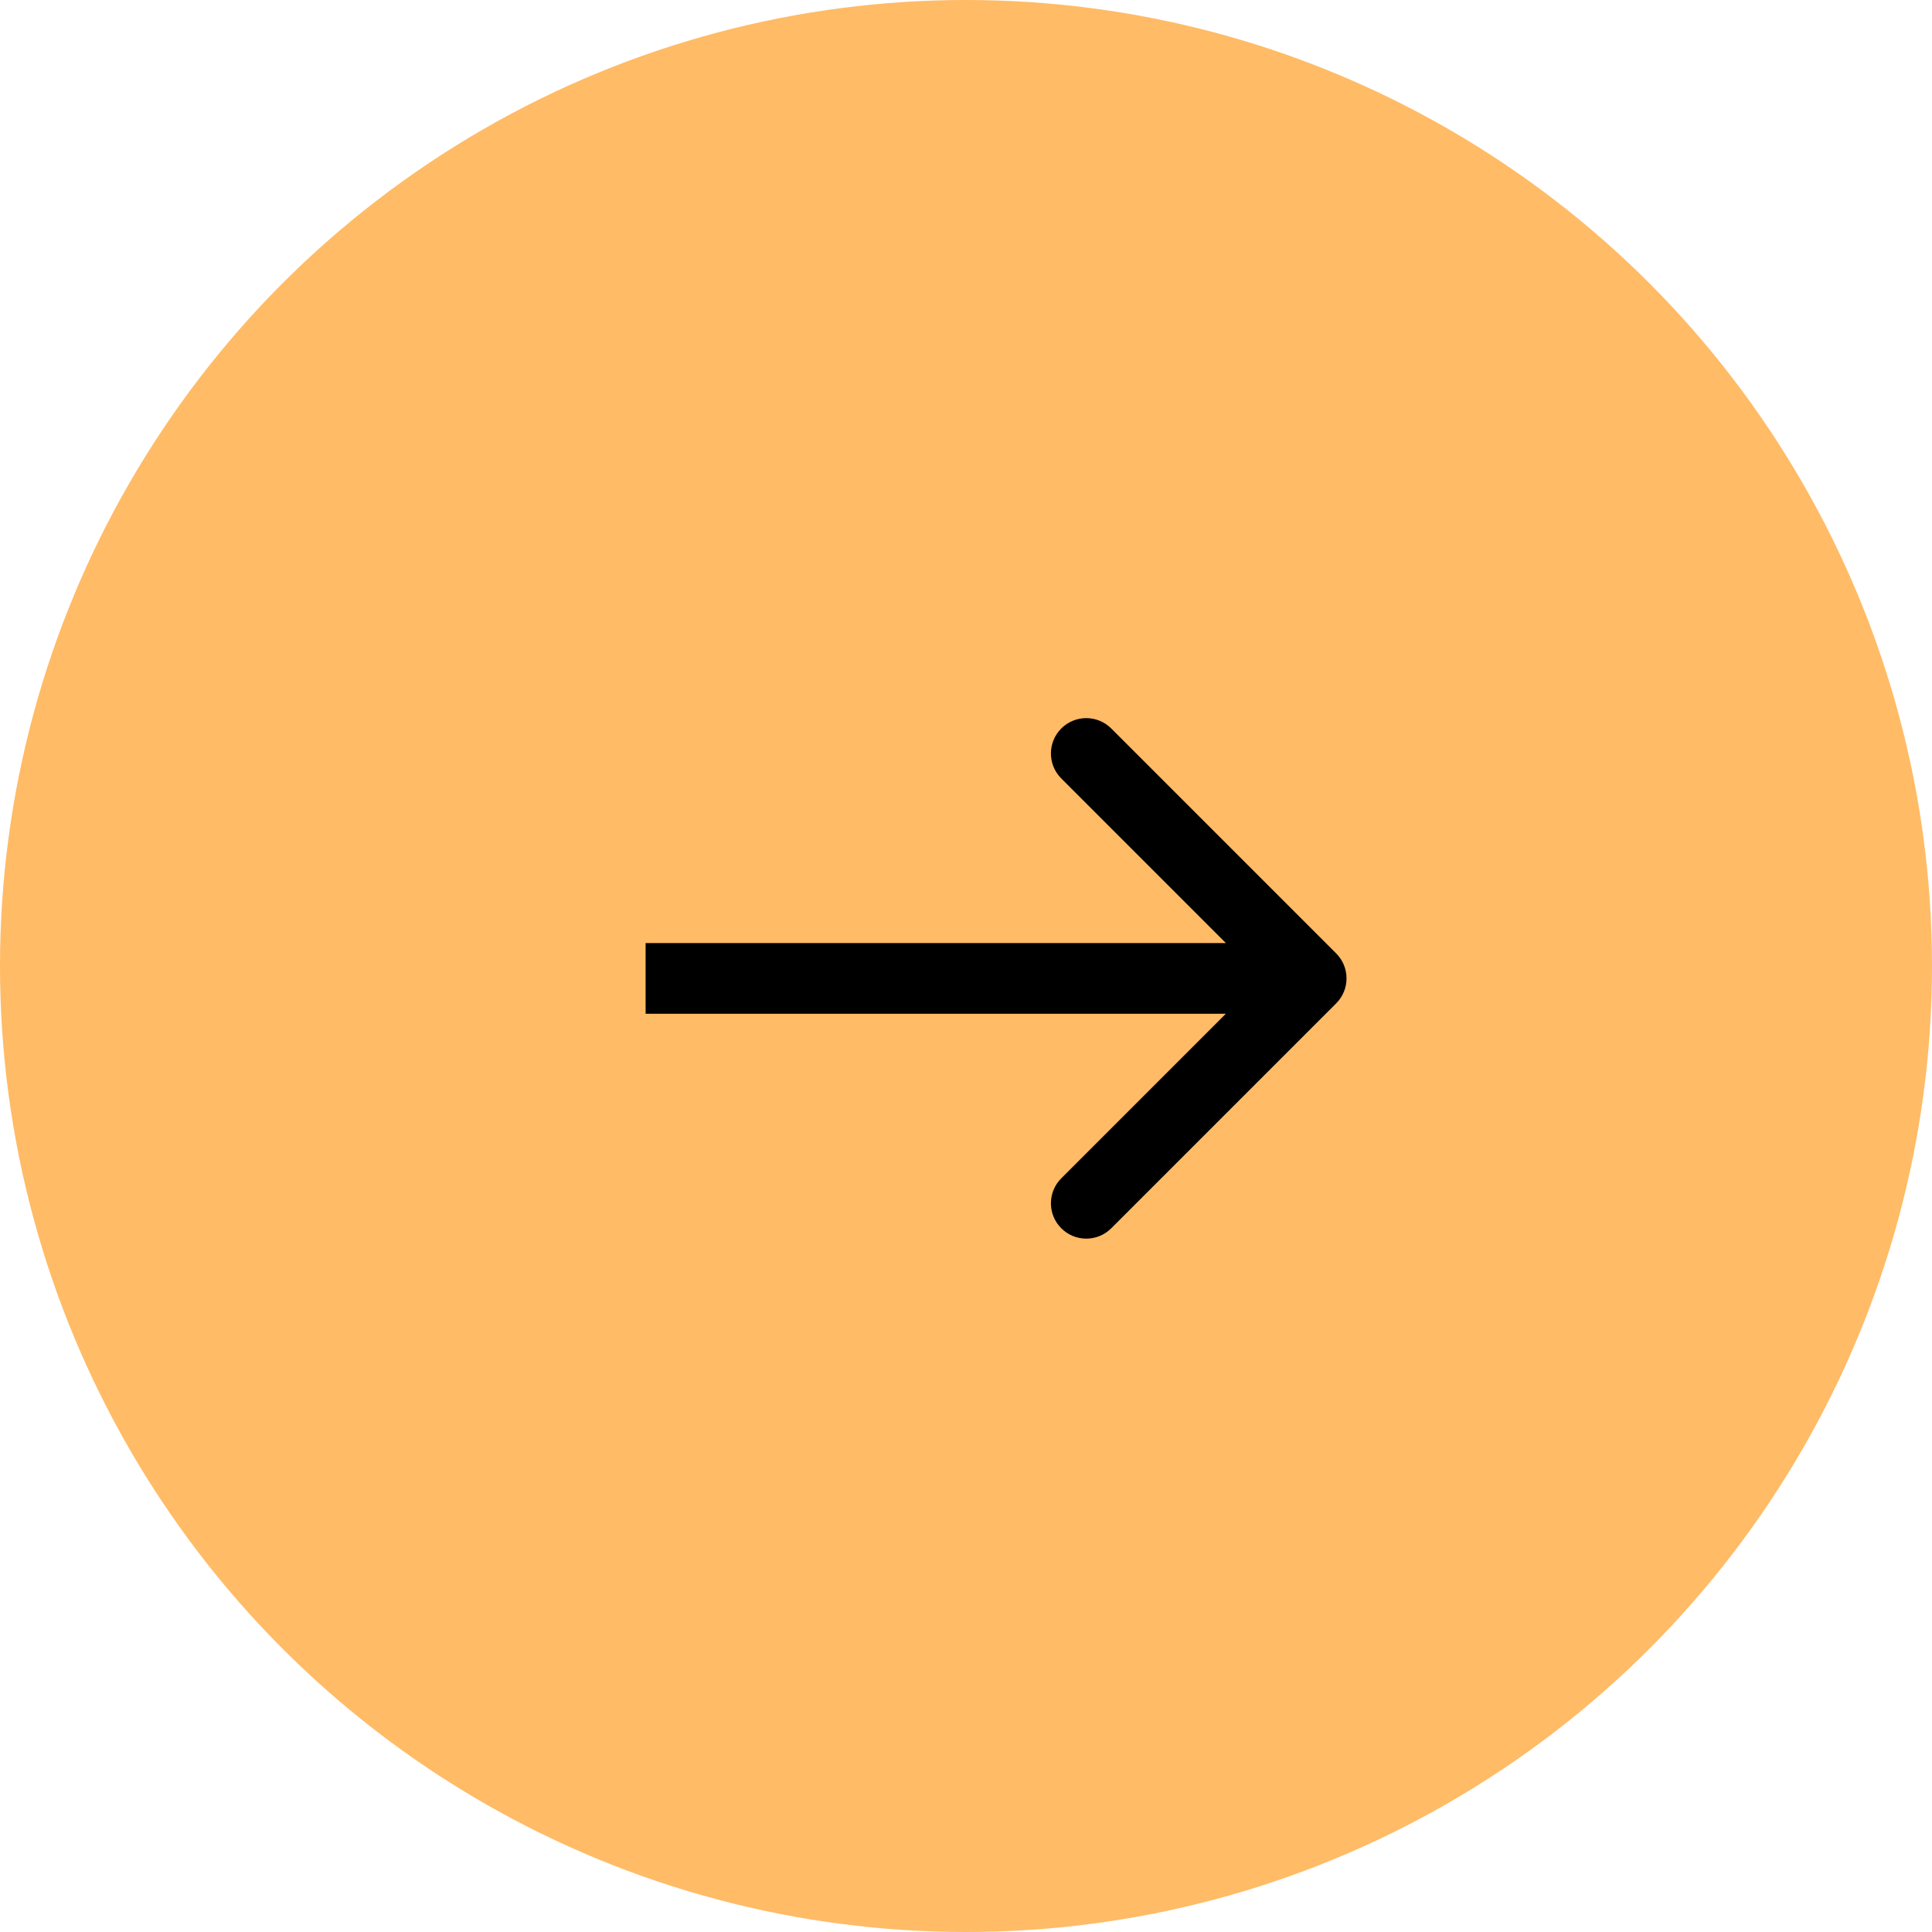
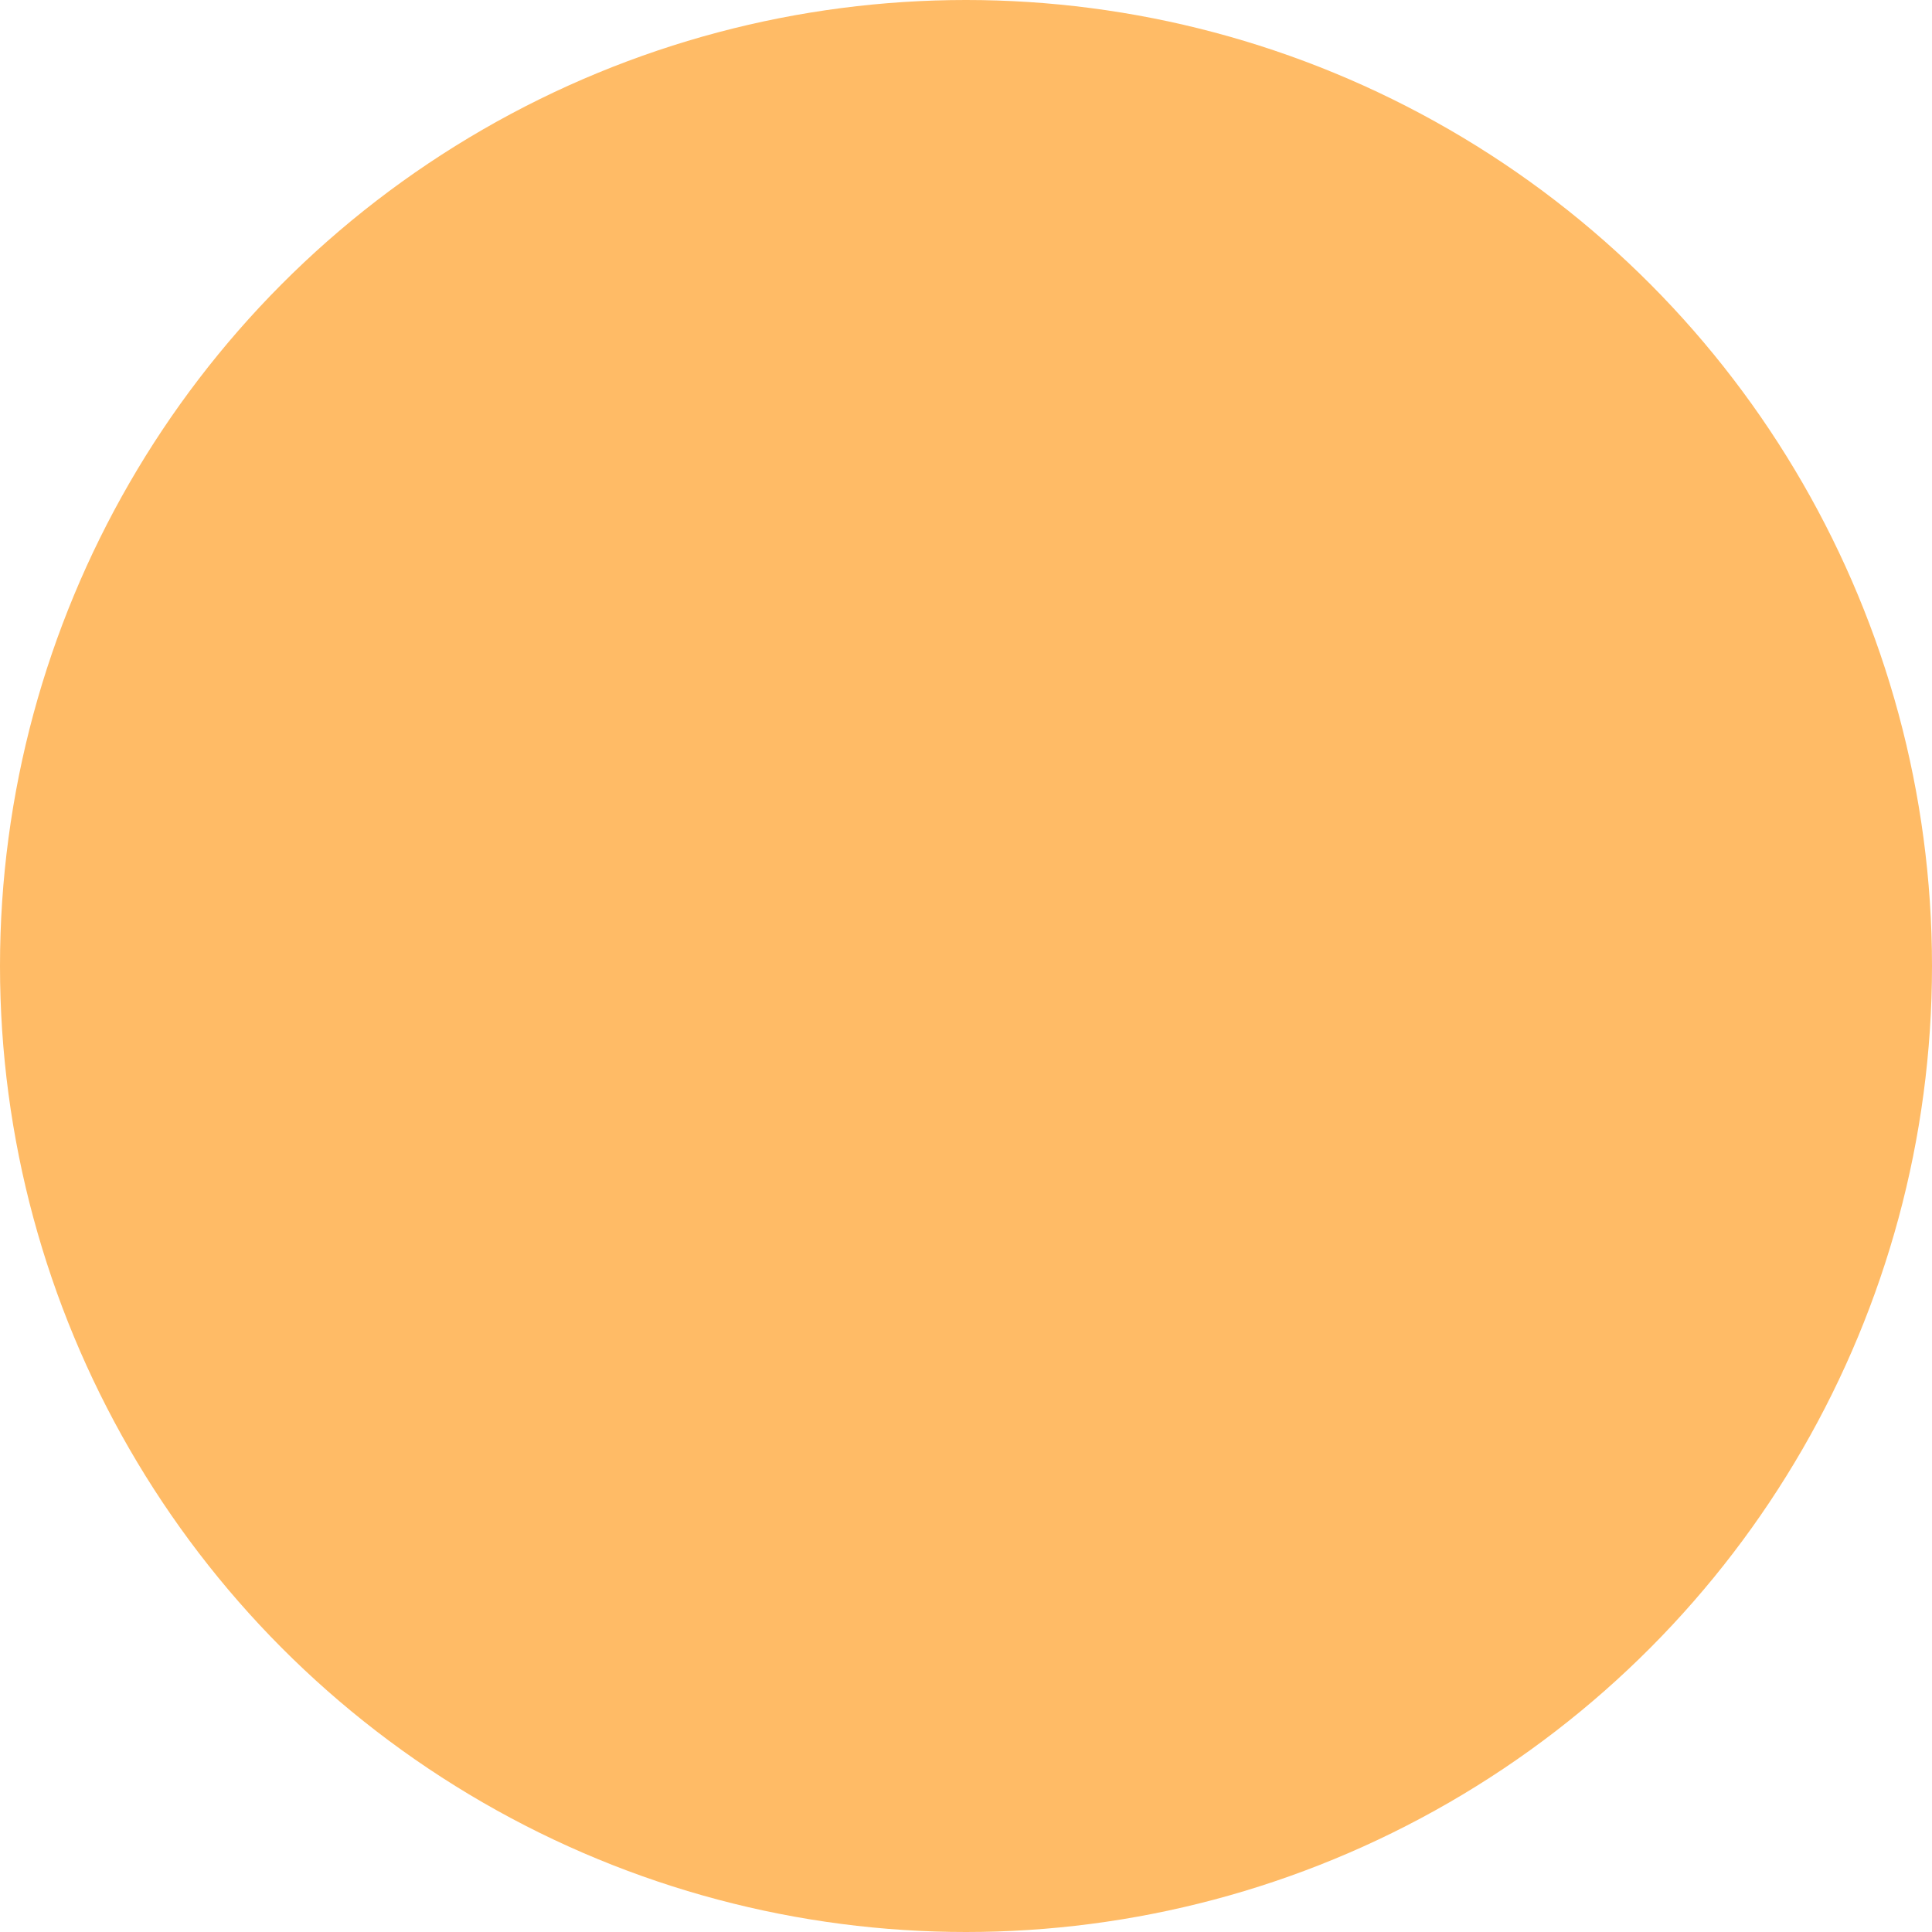
<svg xmlns="http://www.w3.org/2000/svg" width="82" height="82" viewBox="0 0 82 82" fill="none">
  <circle cx="41" cy="41" r="41" fill="#FFBB66" />
-   <path d="M56.711 42.586C57.297 42.001 57.297 41.051 56.711 40.465L47.165 30.919C46.579 30.333 45.63 30.333 45.044 30.919C44.458 31.505 44.458 32.455 45.044 33.04L53.529 41.526L45.044 50.011C44.458 50.597 44.458 51.547 45.044 52.132C45.63 52.718 46.579 52.718 47.165 52.132L56.711 42.586ZM27.402 43.026H55.65V40.026H27.402V43.026Z" fill="black" />
</svg>